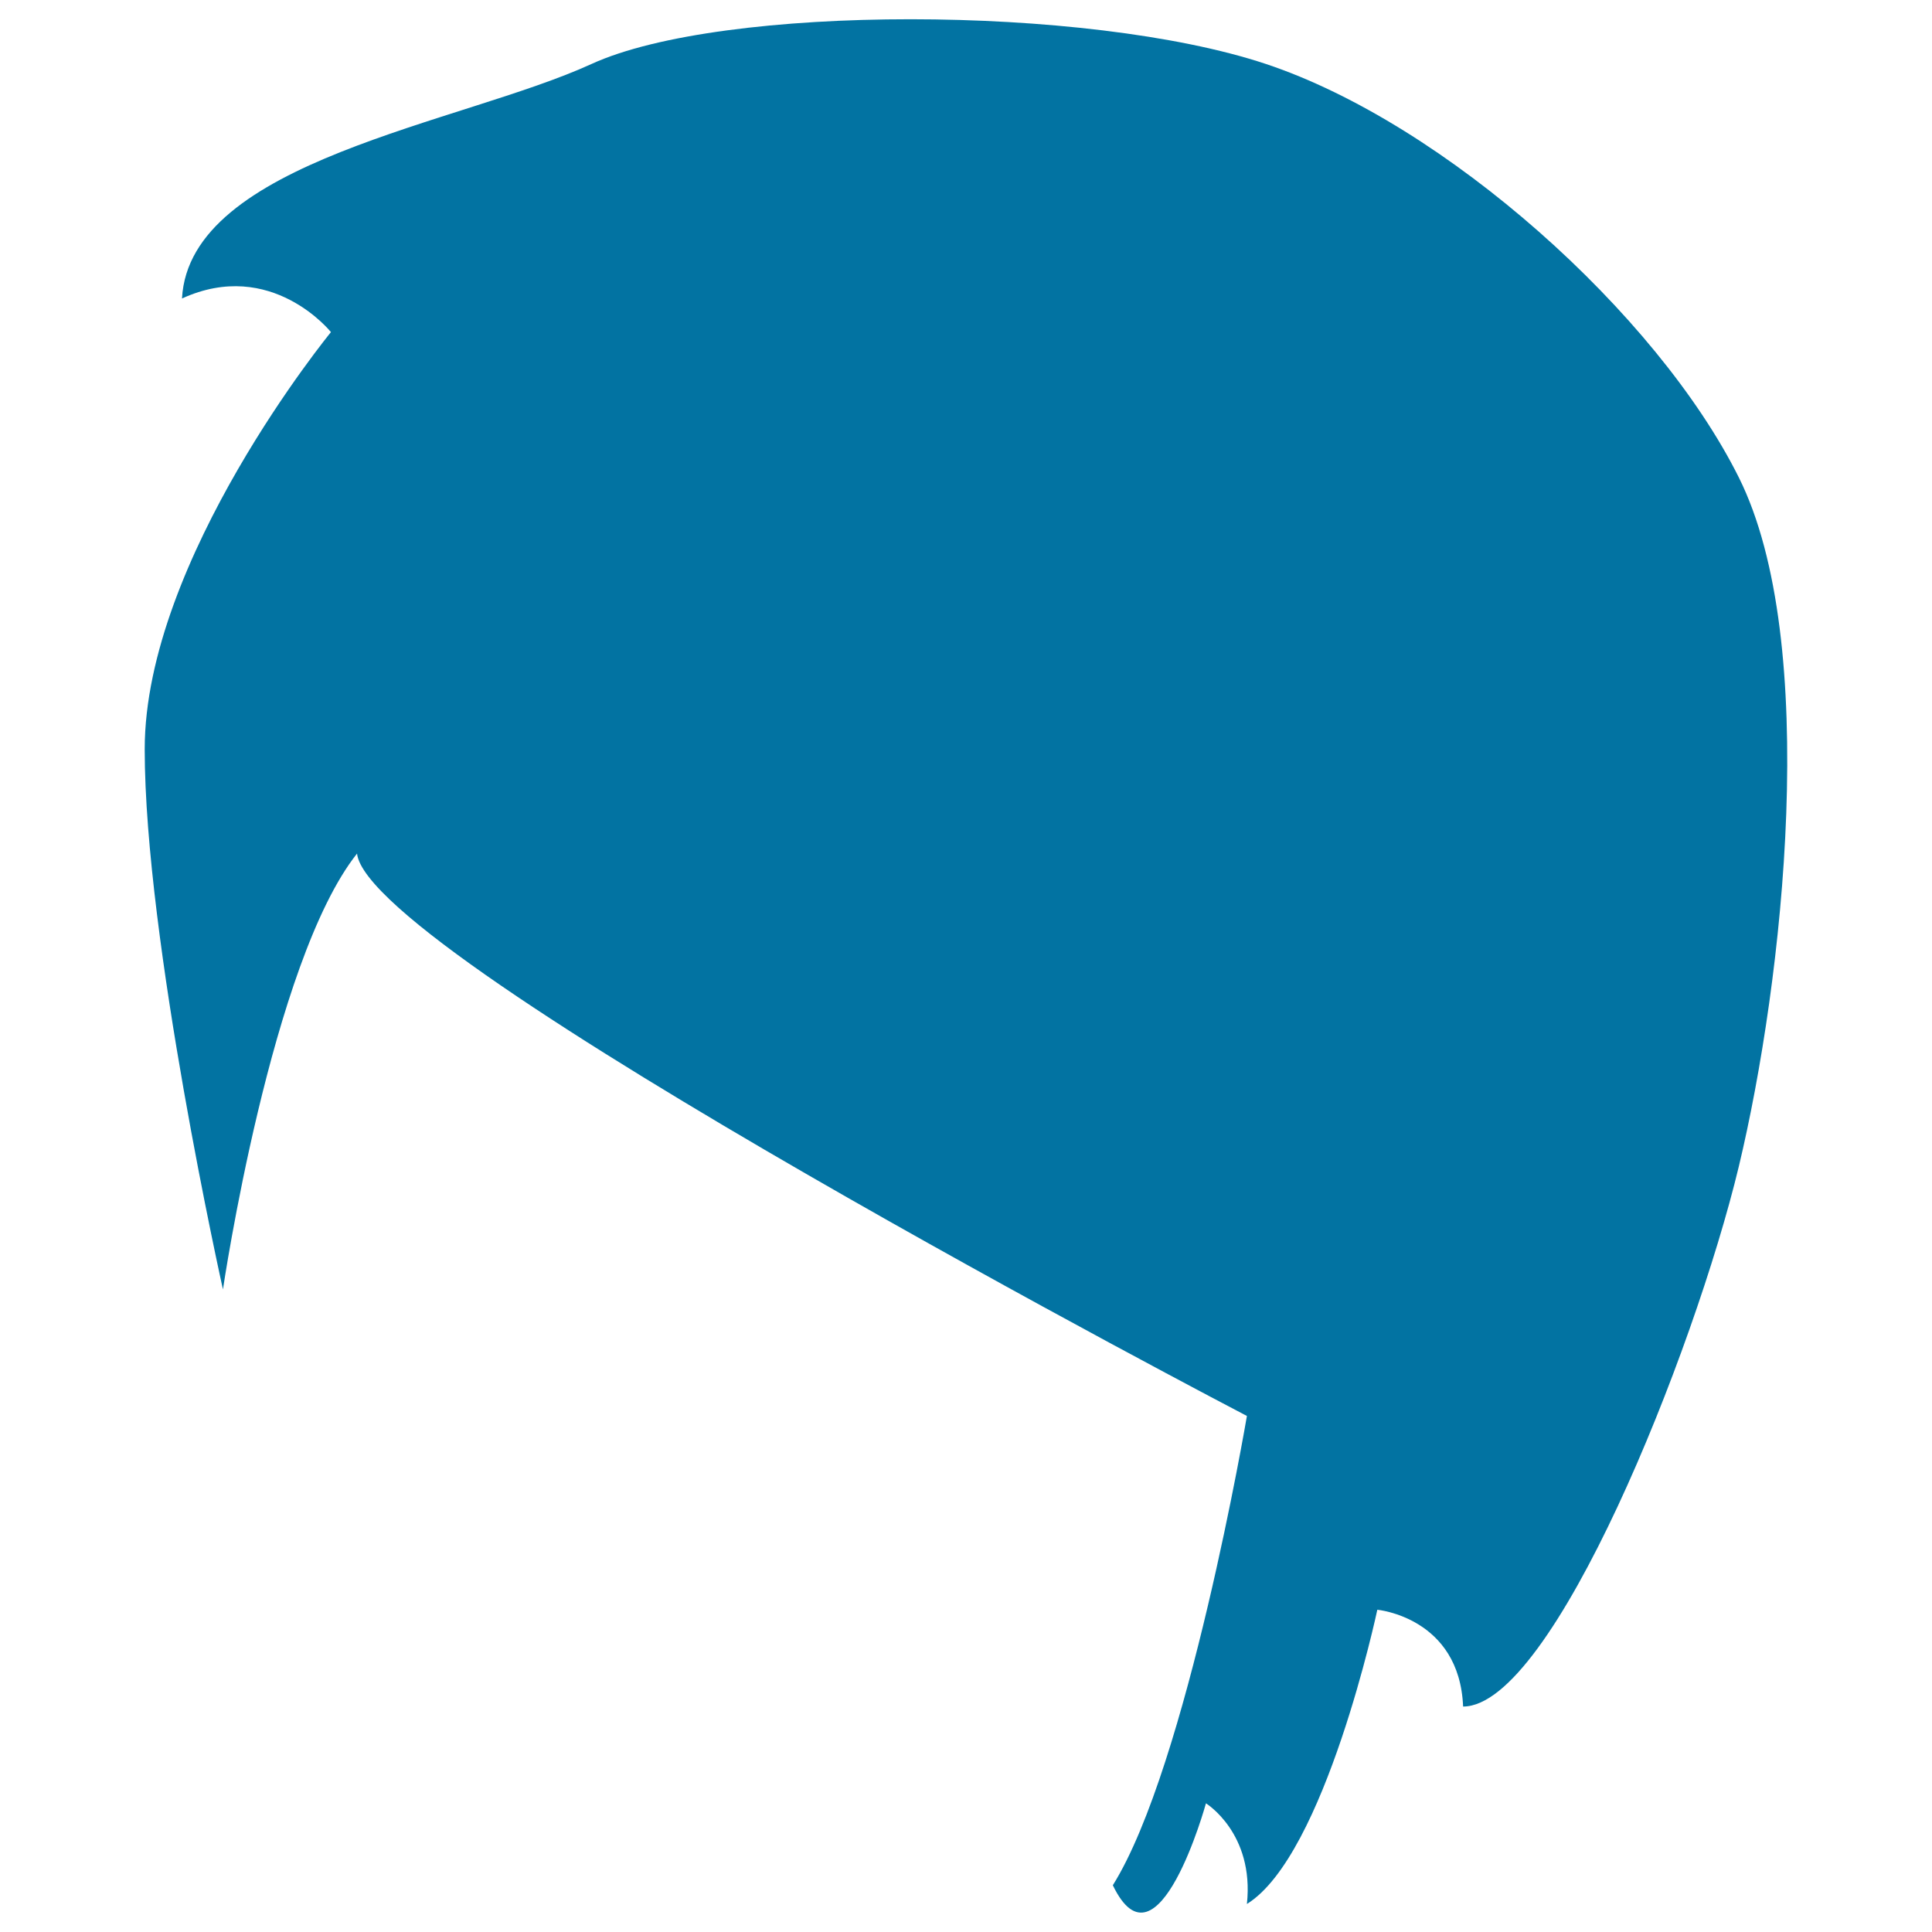
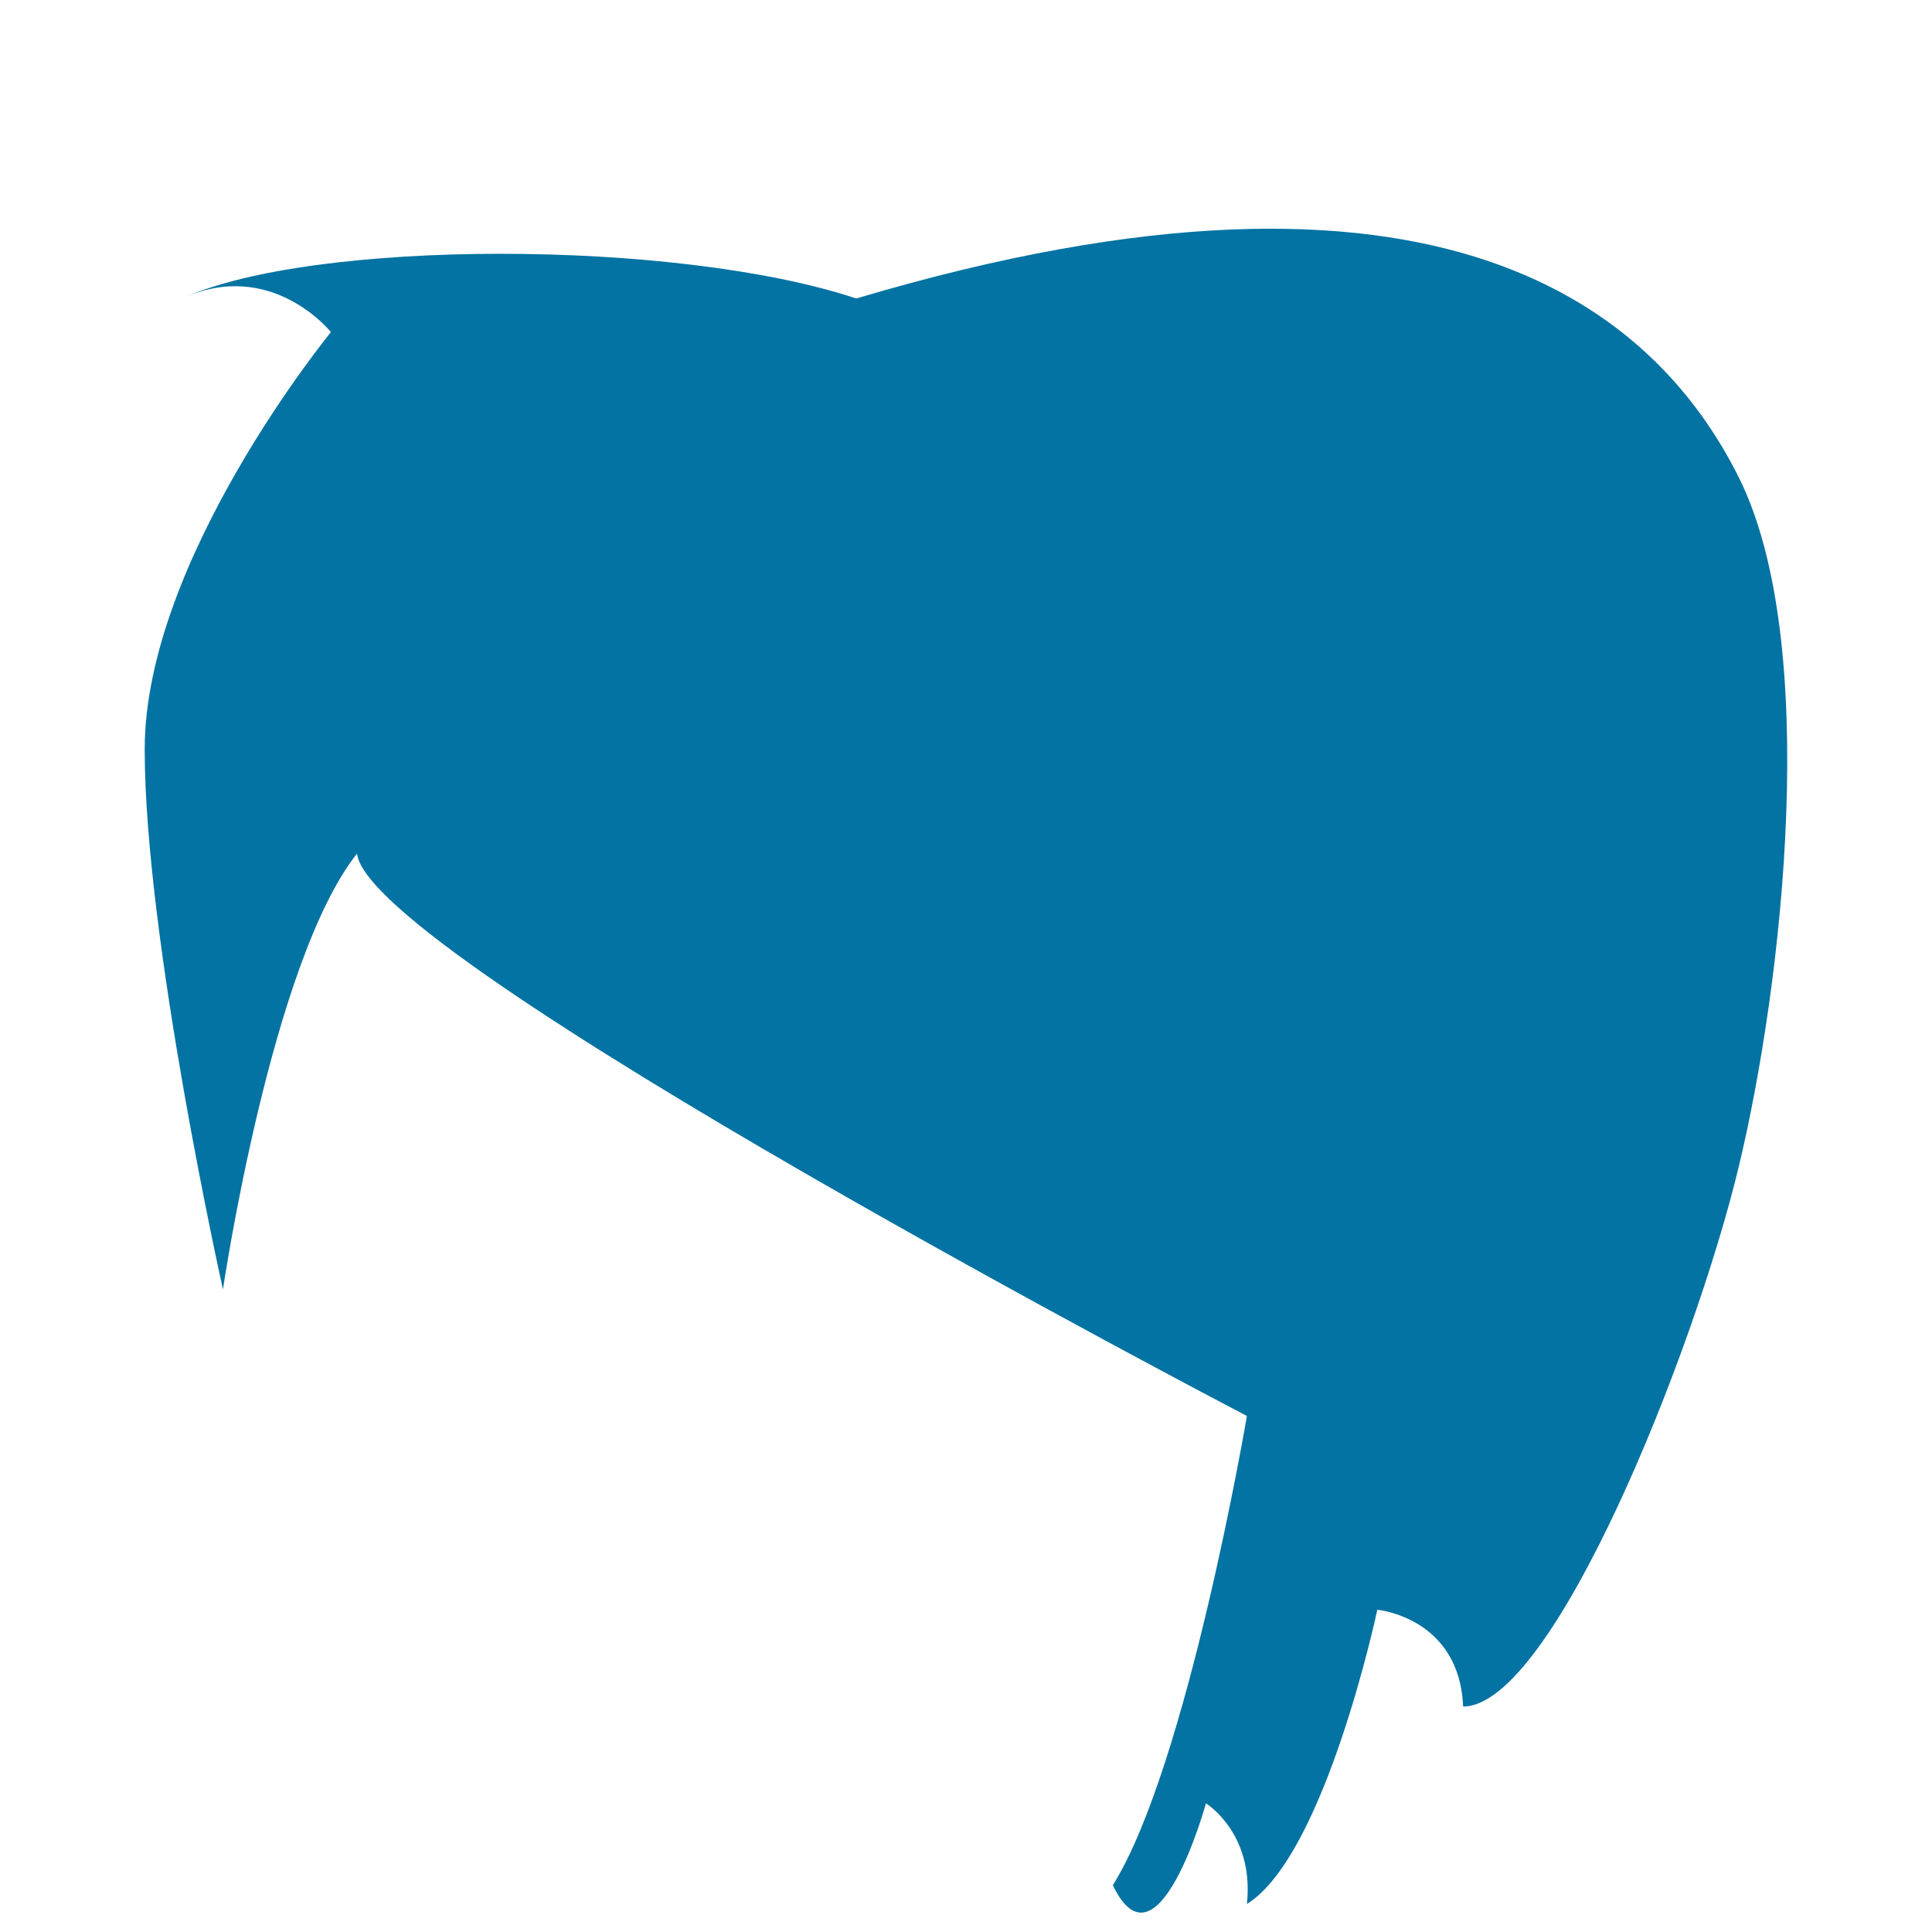
<svg xmlns="http://www.w3.org/2000/svg" viewBox="0 0 1000 1000" style="fill:#0273a2">
  <title>Short Hair Shape SVG icon</title>
  <g>
-     <path d="M184.8,441.8c-44.4,55.9-69.4,225.6-69.4,225.6S74.9,486.2,74.9,387.8c0-98.3,96.4-215.9,96.4-215.9s-30.8-38.6-77.1-17.4C98,83.3,238.7,64,306.2,33.1c67.5-30.9,256.4-30.8,349,0C747.7,63.9,857.6,162.2,900,247.1c42.4,84.9,23.1,260.3,0,356.7c-23.2,96.4-96.4,279.5-142.7,279.5c-1.9-46.2-44.4-50.1-44.4-50.1s-27,127.2-67.5,152.3c3.9-36.7-21.2-52.1-21.2-52.1s-25,90.7-48.2,42.4c38.6-61.7,69.4-242.9,69.4-242.9S190.6,495.8,184.8,441.8z" />
+     <path d="M184.8,441.8c-44.4,55.9-69.4,225.6-69.4,225.6S74.9,486.2,74.9,387.8c0-98.3,96.4-215.9,96.4-215.9s-30.8-38.6-77.1-17.4c67.5-30.9,256.4-30.8,349,0C747.7,63.9,857.6,162.2,900,247.1c42.4,84.9,23.1,260.3,0,356.7c-23.2,96.4-96.4,279.5-142.7,279.5c-1.9-46.2-44.4-50.1-44.4-50.1s-27,127.2-67.5,152.3c3.9-36.7-21.2-52.1-21.2-52.1s-25,90.7-48.2,42.4c38.6-61.7,69.4-242.9,69.4-242.9S190.6,495.8,184.8,441.8z" />
  </g>
</svg>